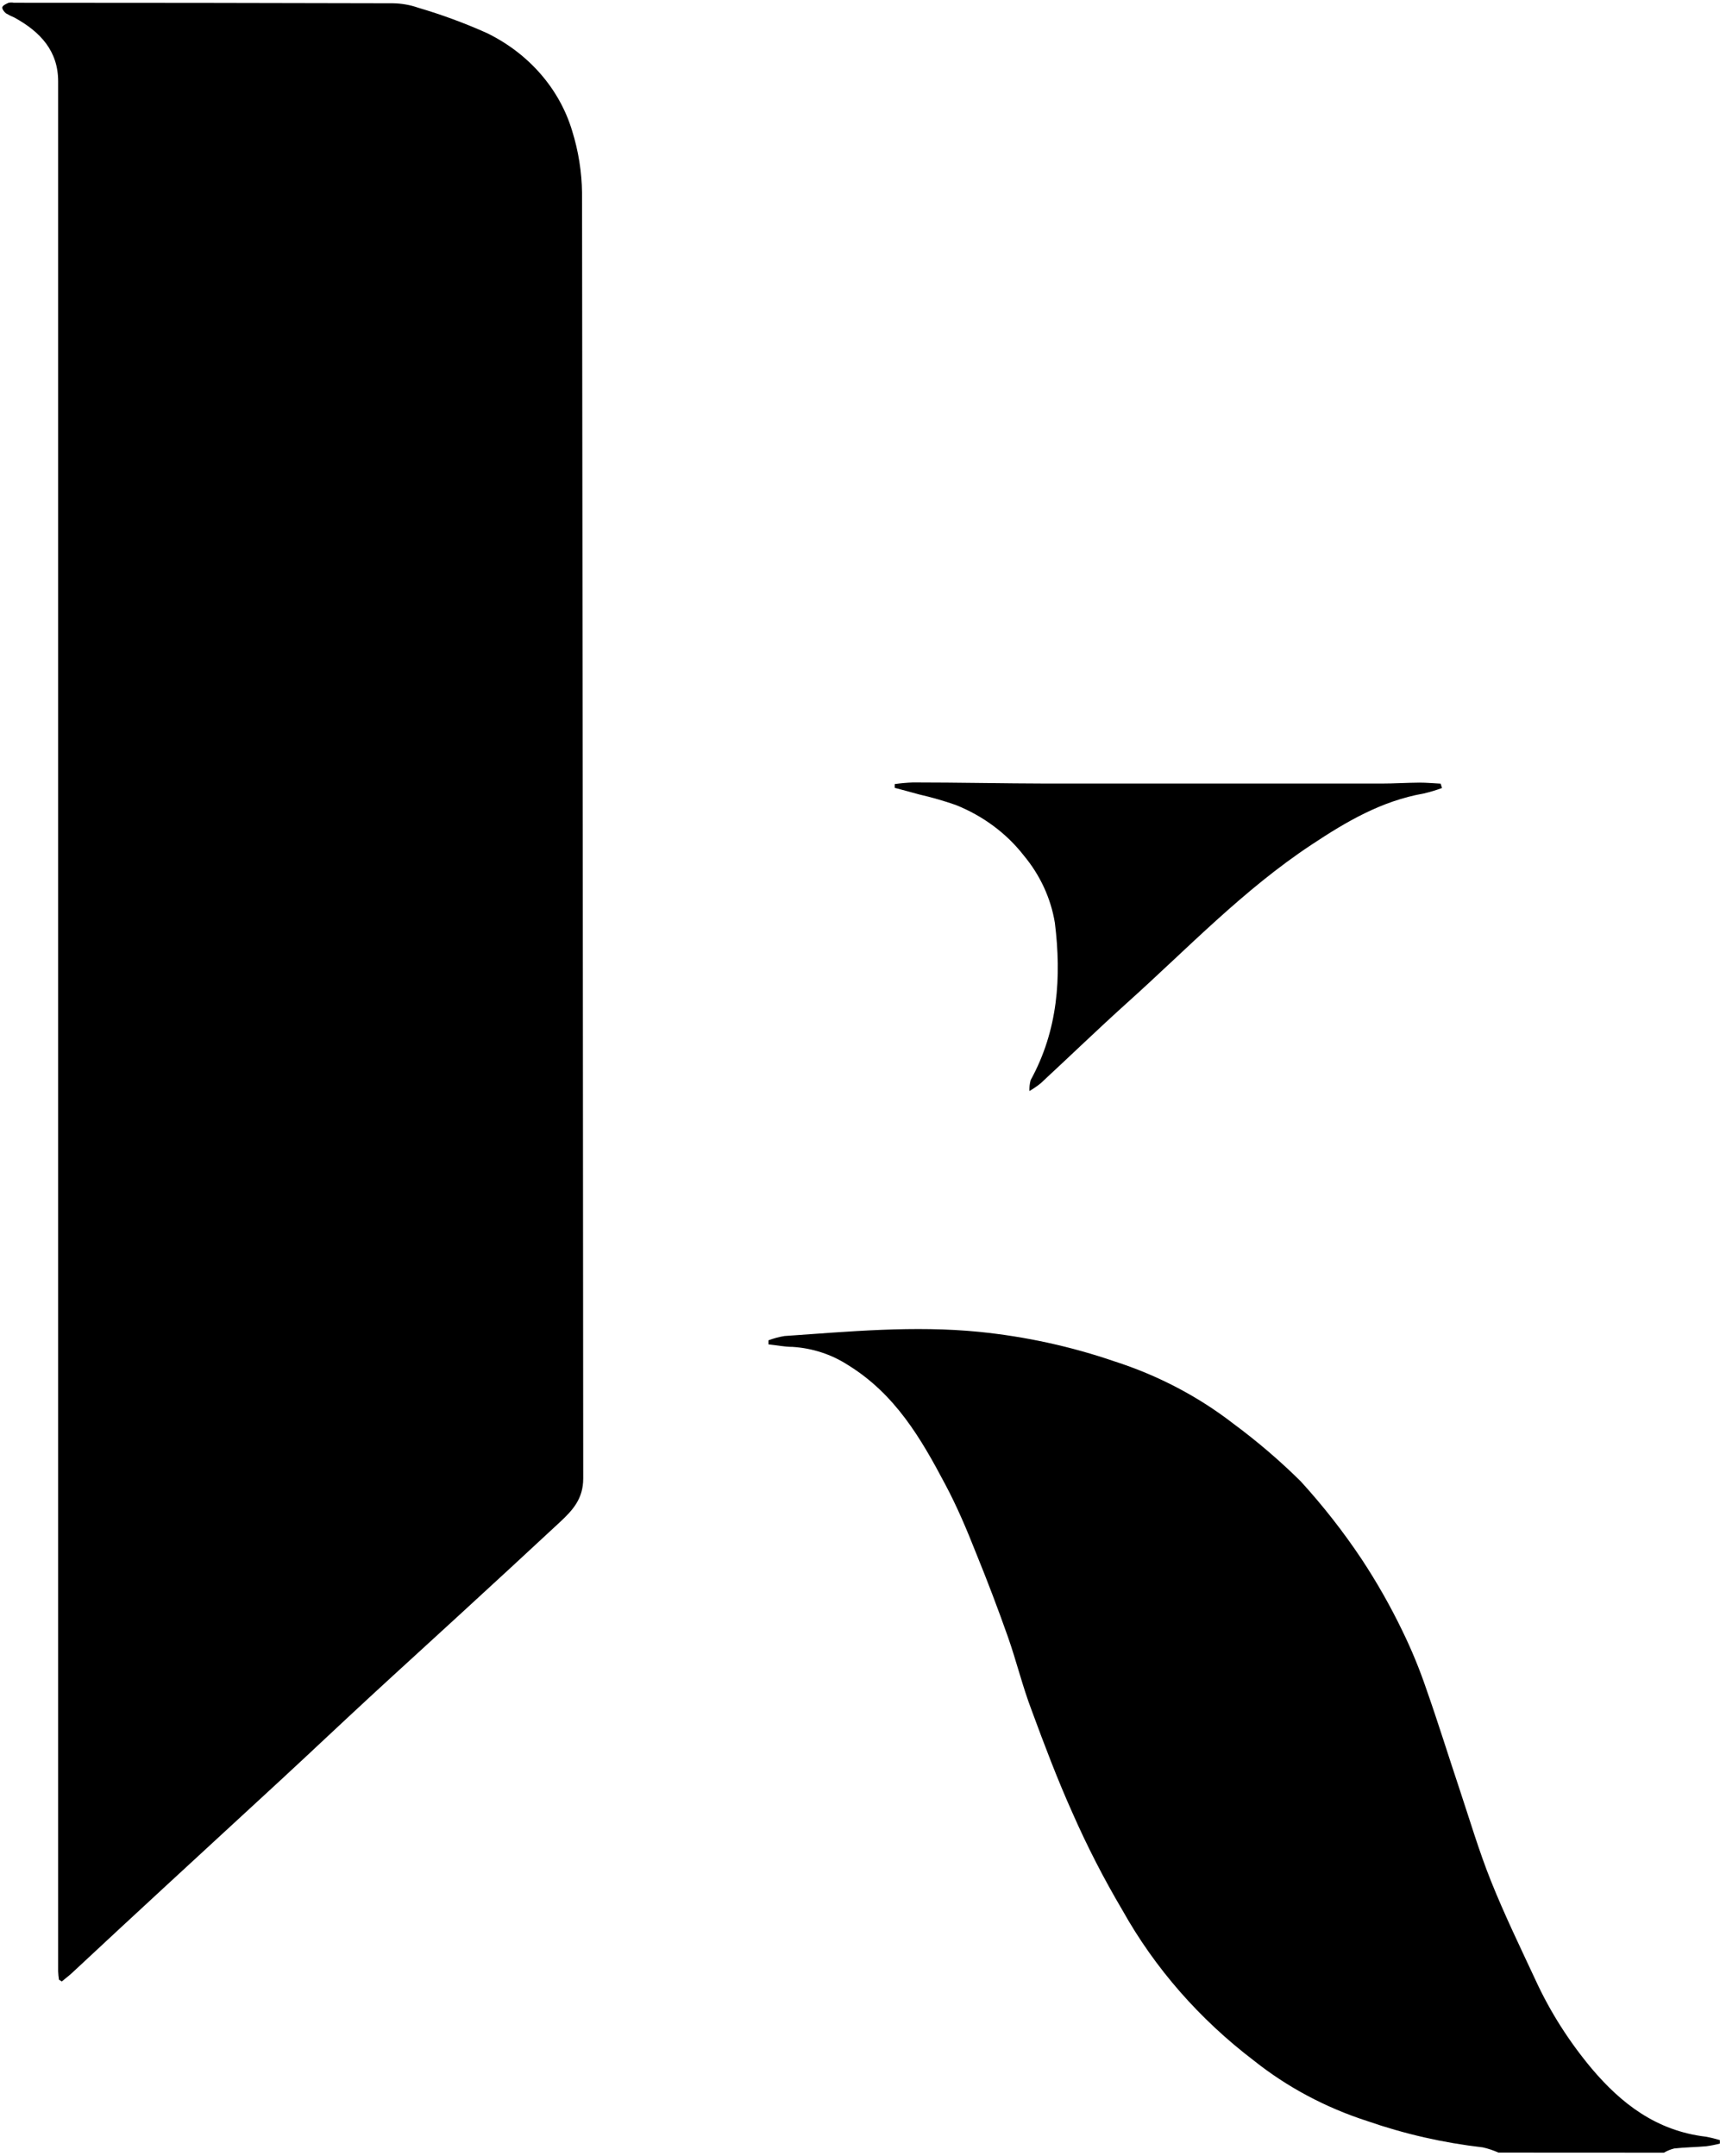
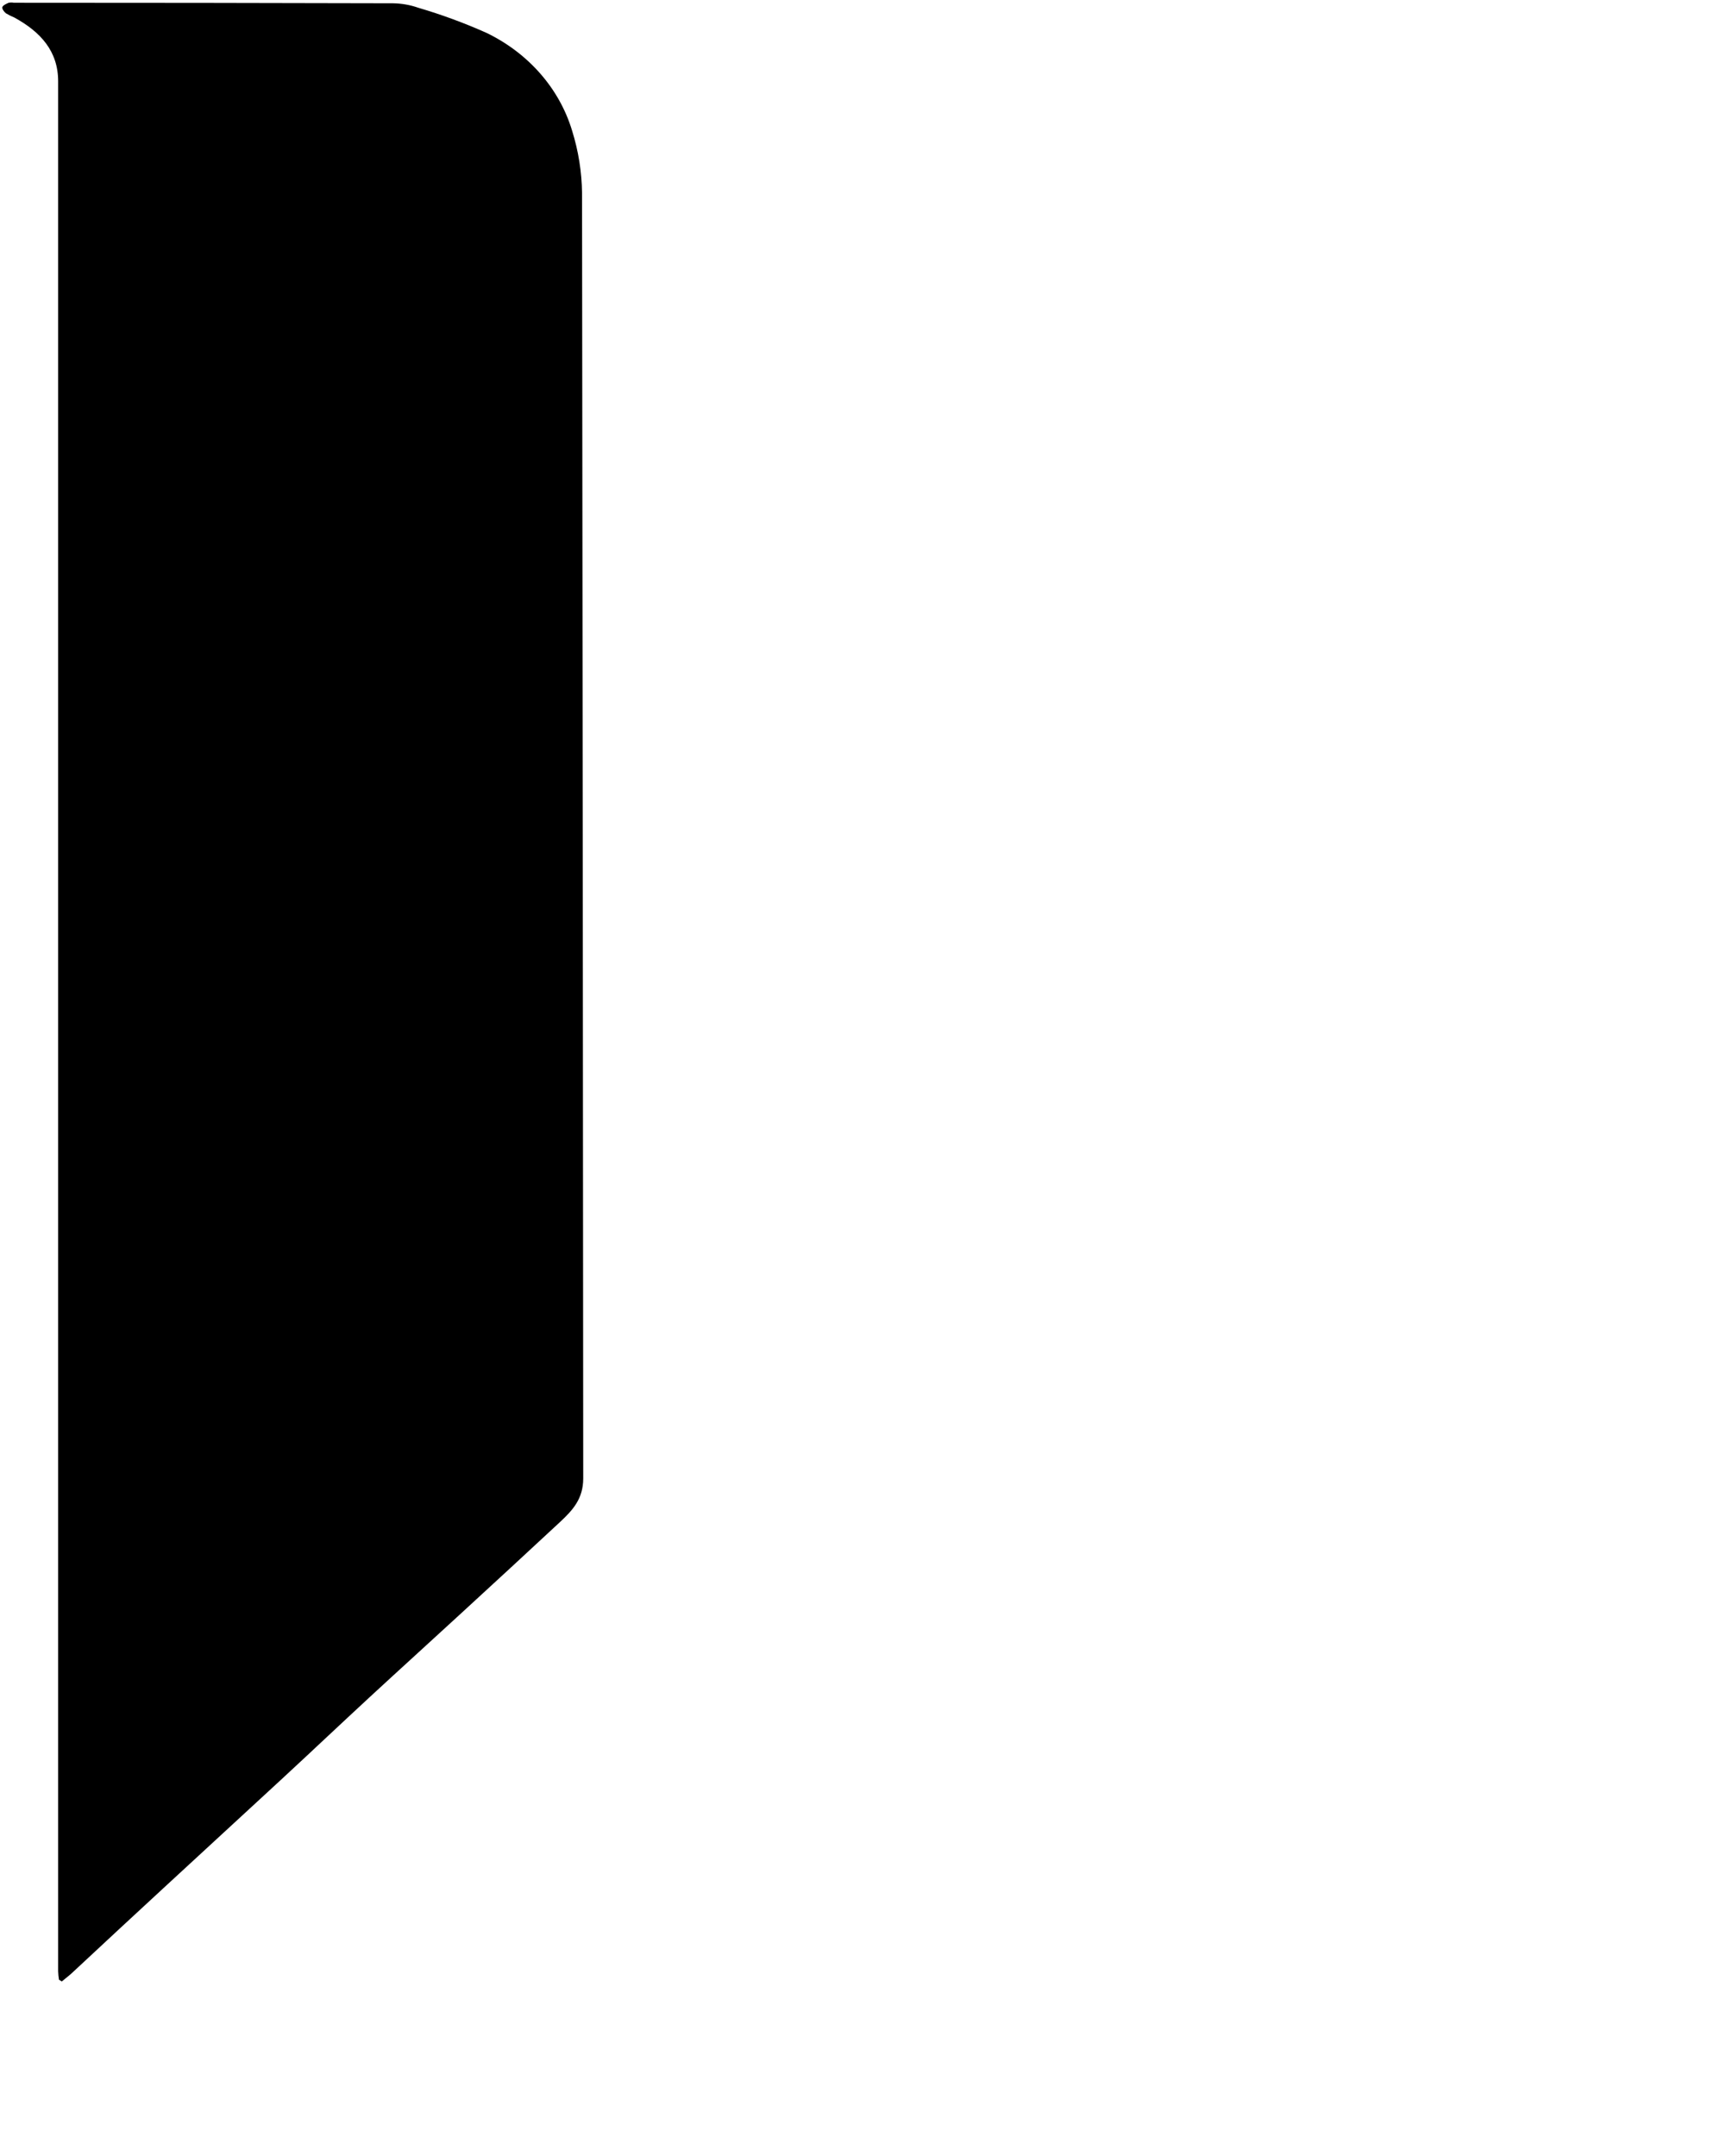
<svg xmlns="http://www.w3.org/2000/svg" width="205px" height="256px" viewBox="0 0 205 256" version="1.1">
  <title>logo</title>
  <style>
    #logo {
      fill: black;
    }
    @media (prefers-color-scheme: dark) {
      #logo {
        fill: white;
      }
    }
    </style>
  <g id="Page-1" stroke="none" stroke-width="1" fill="none" fill-rule="evenodd">
    <g id="logo" fill="#000000" fill-rule="nonzero">
-       <path d="M177.974,255.6 C177.379,255.333 176.754,255.125 176.111,254.98 C171.414,254.44 166.805,253.389 162.379,251.85 C157.445,250.258 152.882,247.826 148.931,244.68 C142.468,239.763 137.159,233.694 133.326,226.84 C131.108,223.093 129.125,219.234 127.386,215.28 C125.588,211.28 124.041,207.18 122.526,203.07 C121.436,200.21 120.728,197.25 119.714,194.37 C118.523,190.997 117.255,187.663 115.911,184.37 C114.821,181.61 113.655,178.85 112.249,176.22 C109.394,170.82 106.321,165.52 100.675,162.06 C98.748,160.816 96.487,160.08 94.137,159.93 C93.178,159.93 92.23,159.73 91.271,159.63 L91.271,159.15 C91.881,158.919 92.517,158.748 93.167,158.64 C100.883,158.11 108.555,157.37 116.347,158.15 C121.835,158.705 127.228,159.884 132.399,161.66 C137.542,163.315 142.313,165.816 146.479,169.04 C149.317,171.138 151.986,173.421 154.467,175.87 C157.143,178.8 159.576,181.908 161.747,185.17 C163.542,187.894 165.147,190.72 166.553,193.63 C167.654,195.886 168.608,198.2 169.408,200.56 C170.781,204.46 172.002,208.4 173.31,212.32 C174.541,216.01 175.642,219.75 177.091,223.37 C178.693,227.37 180.579,231.25 182.399,235.16 C184.129,238.907 186.374,242.435 189.079,245.66 C192.545,249.75 196.708,253.01 202.592,253.71 C203.161,253.813 203.722,253.95 204.271,254.12 L204.271,254.53 C203.734,254.67 203.188,254.777 202.636,254.85 C201.372,254.96 200.108,254.97 198.854,255.11 C198.419,255.219 198.004,255.388 197.623,255.61 L177.974,255.6 Z" id="Path" />
      <path d="M7.003,235.07 C6.95,234.739 6.918,234.405 6.906,234.07 C6.906,159.27 6.906,84.467 6.906,9.66 C6.906,6.08 4.827,3.8 1.721,2.09 C1.368,1.944 1.028,1.774 0.703,1.58 C0.476,1.4 0.216,1.04 0.281,0.84 C0.346,0.64 0.735,0.45 1.028,0.33 C1.238,0.289 1.456,0.289 1.666,0.33 C16.67,0.33 31.678,0.35 46.689,0.39 C47.711,0.406 48.721,0.586 49.677,0.92 C52.464,1.739 55.185,2.742 57.817,3.92 C62.782,6.331 66.448,10.528 67.95,15.52 C68.703,17.929 69.1,20.422 69.13,22.93 C69.195,73.803 69.242,124.673 69.271,175.54 C69.271,177.95 68.047,179.3 66.51,180.73 C62.591,184.38 58.651,188 54.7,191.63 C51.127,194.92 47.523,198.18 43.95,201.48 C40.378,204.78 36.914,208.06 33.374,211.33 C28.86,215.51 24.313,219.66 19.799,223.84 C16.039,227.307 12.286,230.787 8.541,234.28 C8.162,234.63 7.739,234.94 7.339,235.28 L7.003,235.07 Z" id="Path" />
-       <path d="M171.271,93.57 C170.562,93.83 169.836,94.048 169.097,94.22 C164.054,95.11 159.881,97.58 155.817,100.27 C147.655,105.66 141.069,112.61 133.94,119.01 C130.43,122.17 127.05,125.44 123.594,128.64 C123.176,128.973 122.733,129.277 122.268,129.55 C122.251,129.116 122.298,128.682 122.409,128.26 C125.67,122.33 126.083,116.01 125.289,109.58 C124.812,106.669 123.541,103.917 121.594,101.58 C119.539,98.944 116.744,96.87 113.509,95.58 C112.087,95.086 110.636,94.669 109.161,94.33 C108.205,94.06 107.238,93.81 106.271,93.55 L106.271,93.1 C106.991,92.999 107.716,92.935 108.444,92.91 C113.78,92.91 119.127,93.03 124.463,93.04 C137.657,93.04 150.854,93.04 164.054,93.04 C165.576,93.04 167.087,92.94 168.608,92.93 C169.445,92.93 170.271,93.01 171.108,93.05 L171.271,93.57 Z" id="Path" />
    </g>
  </g>
</svg>